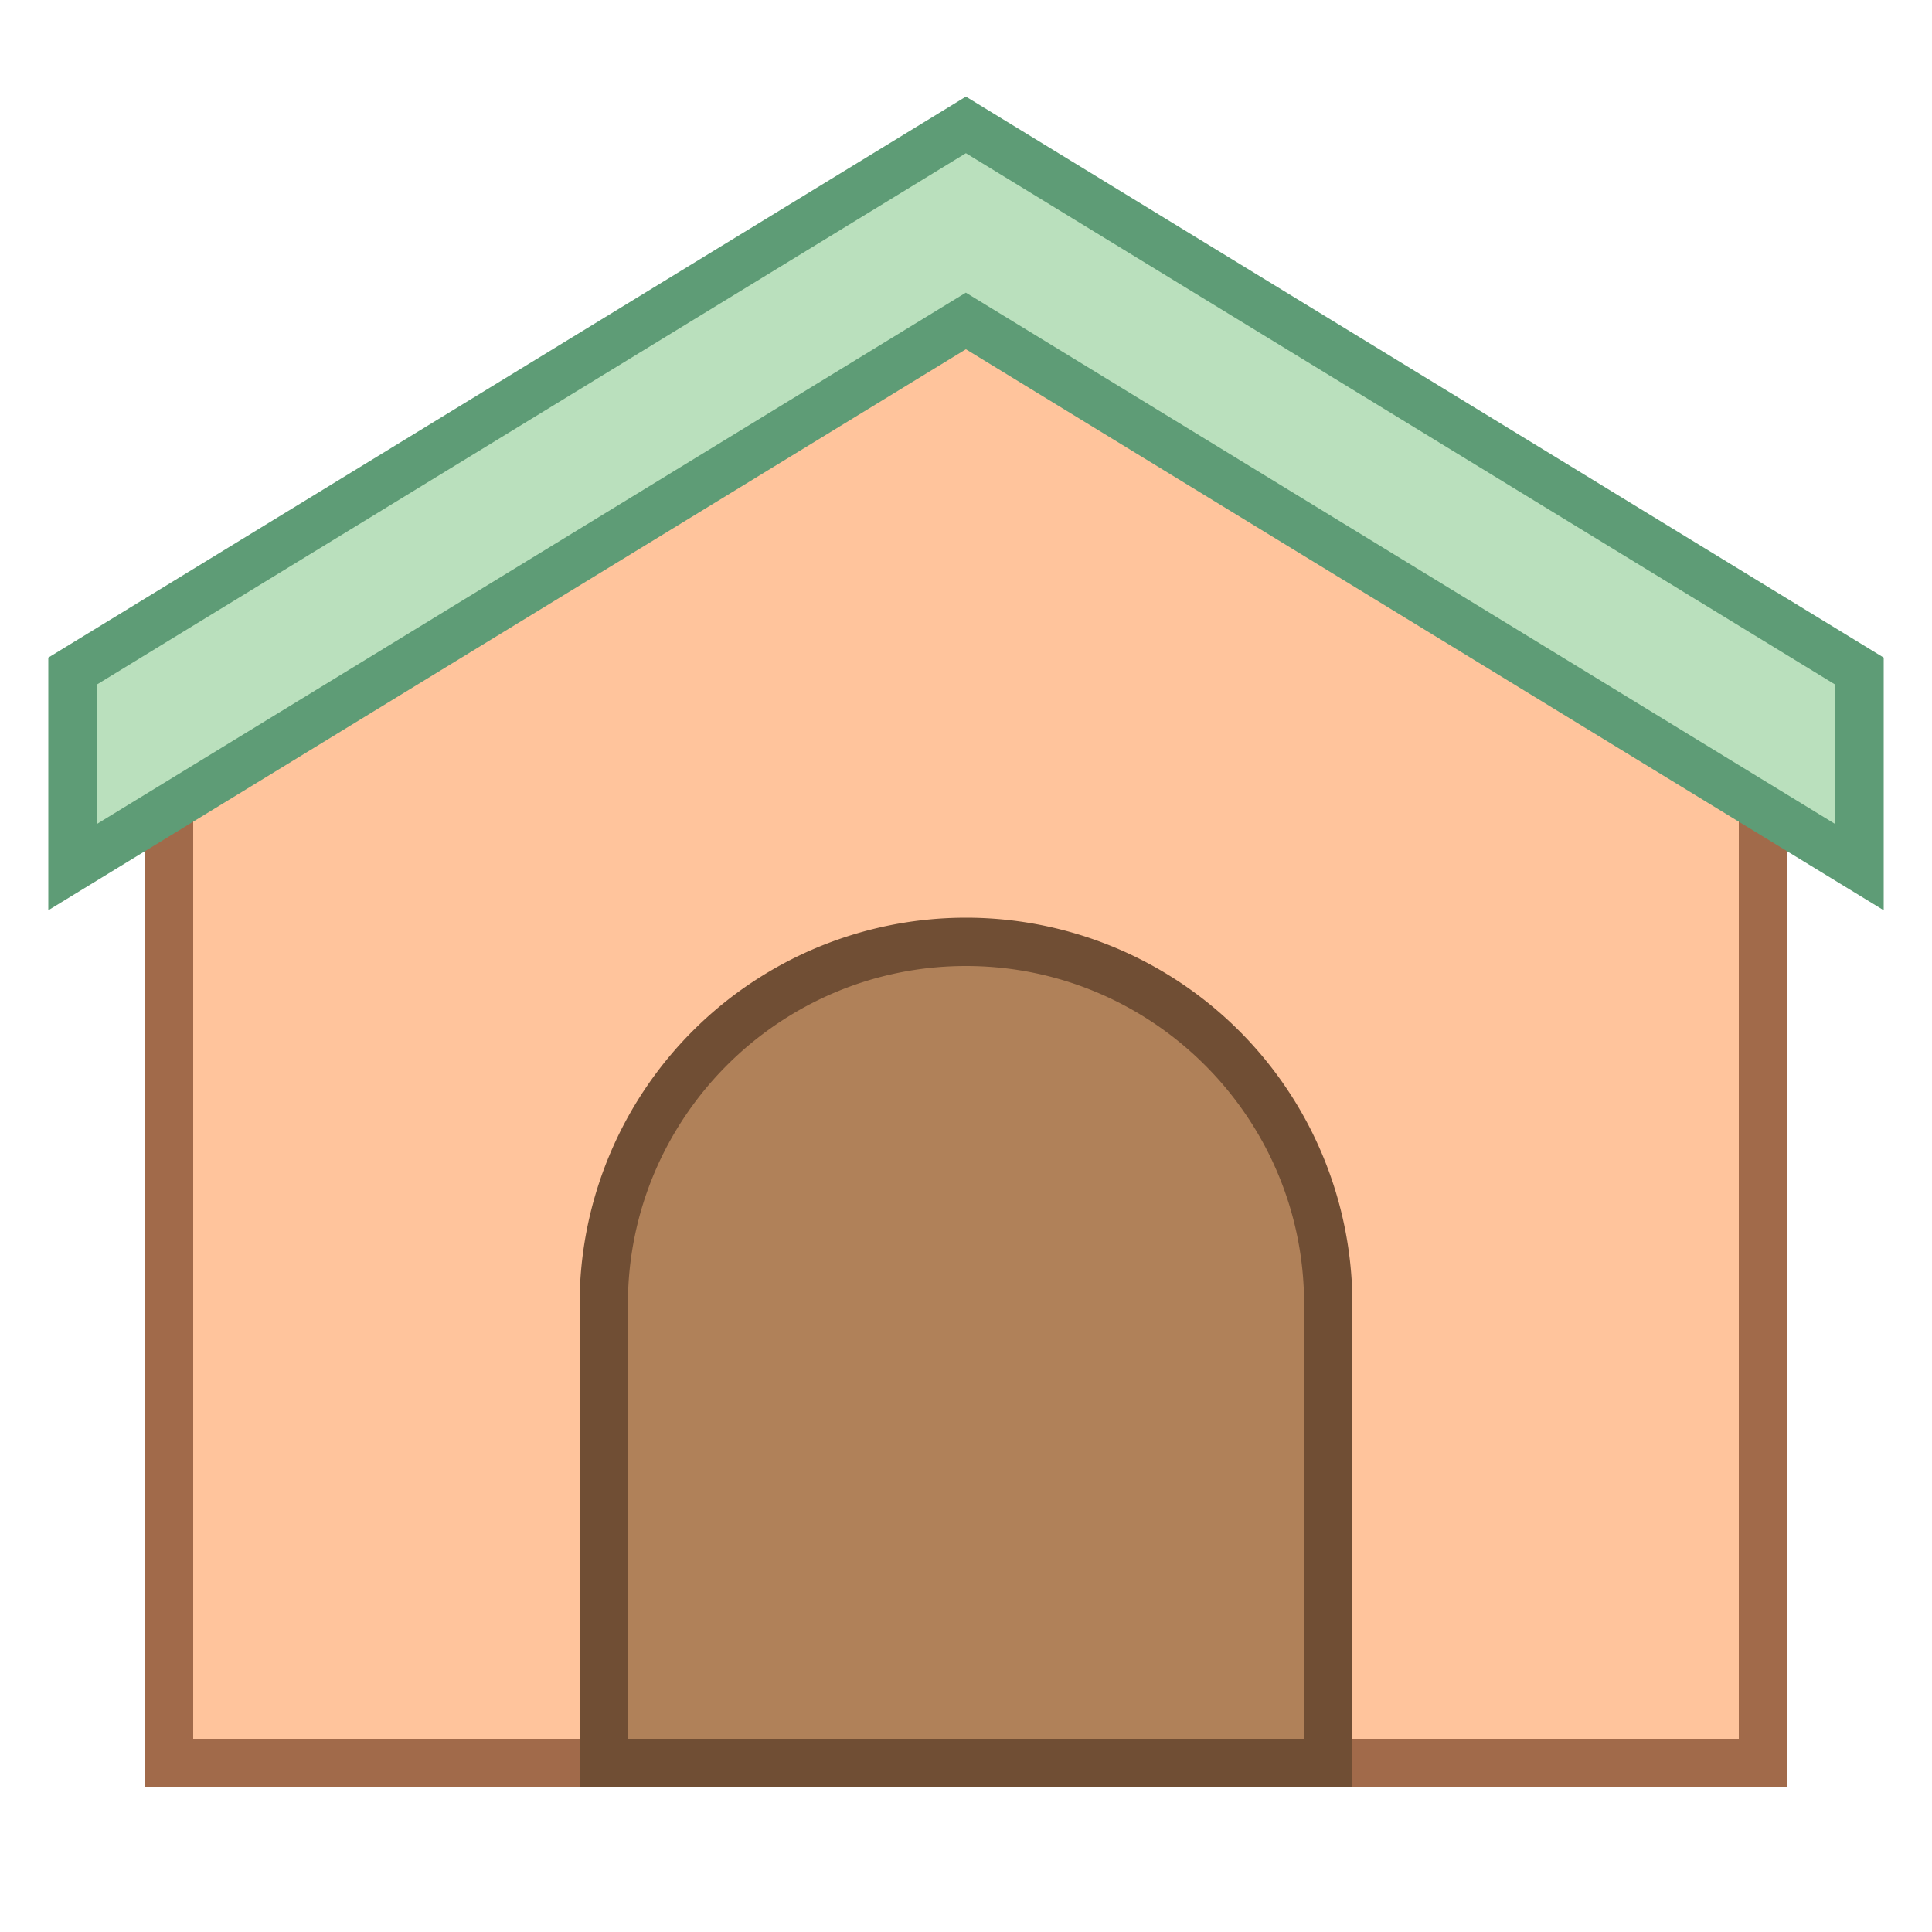
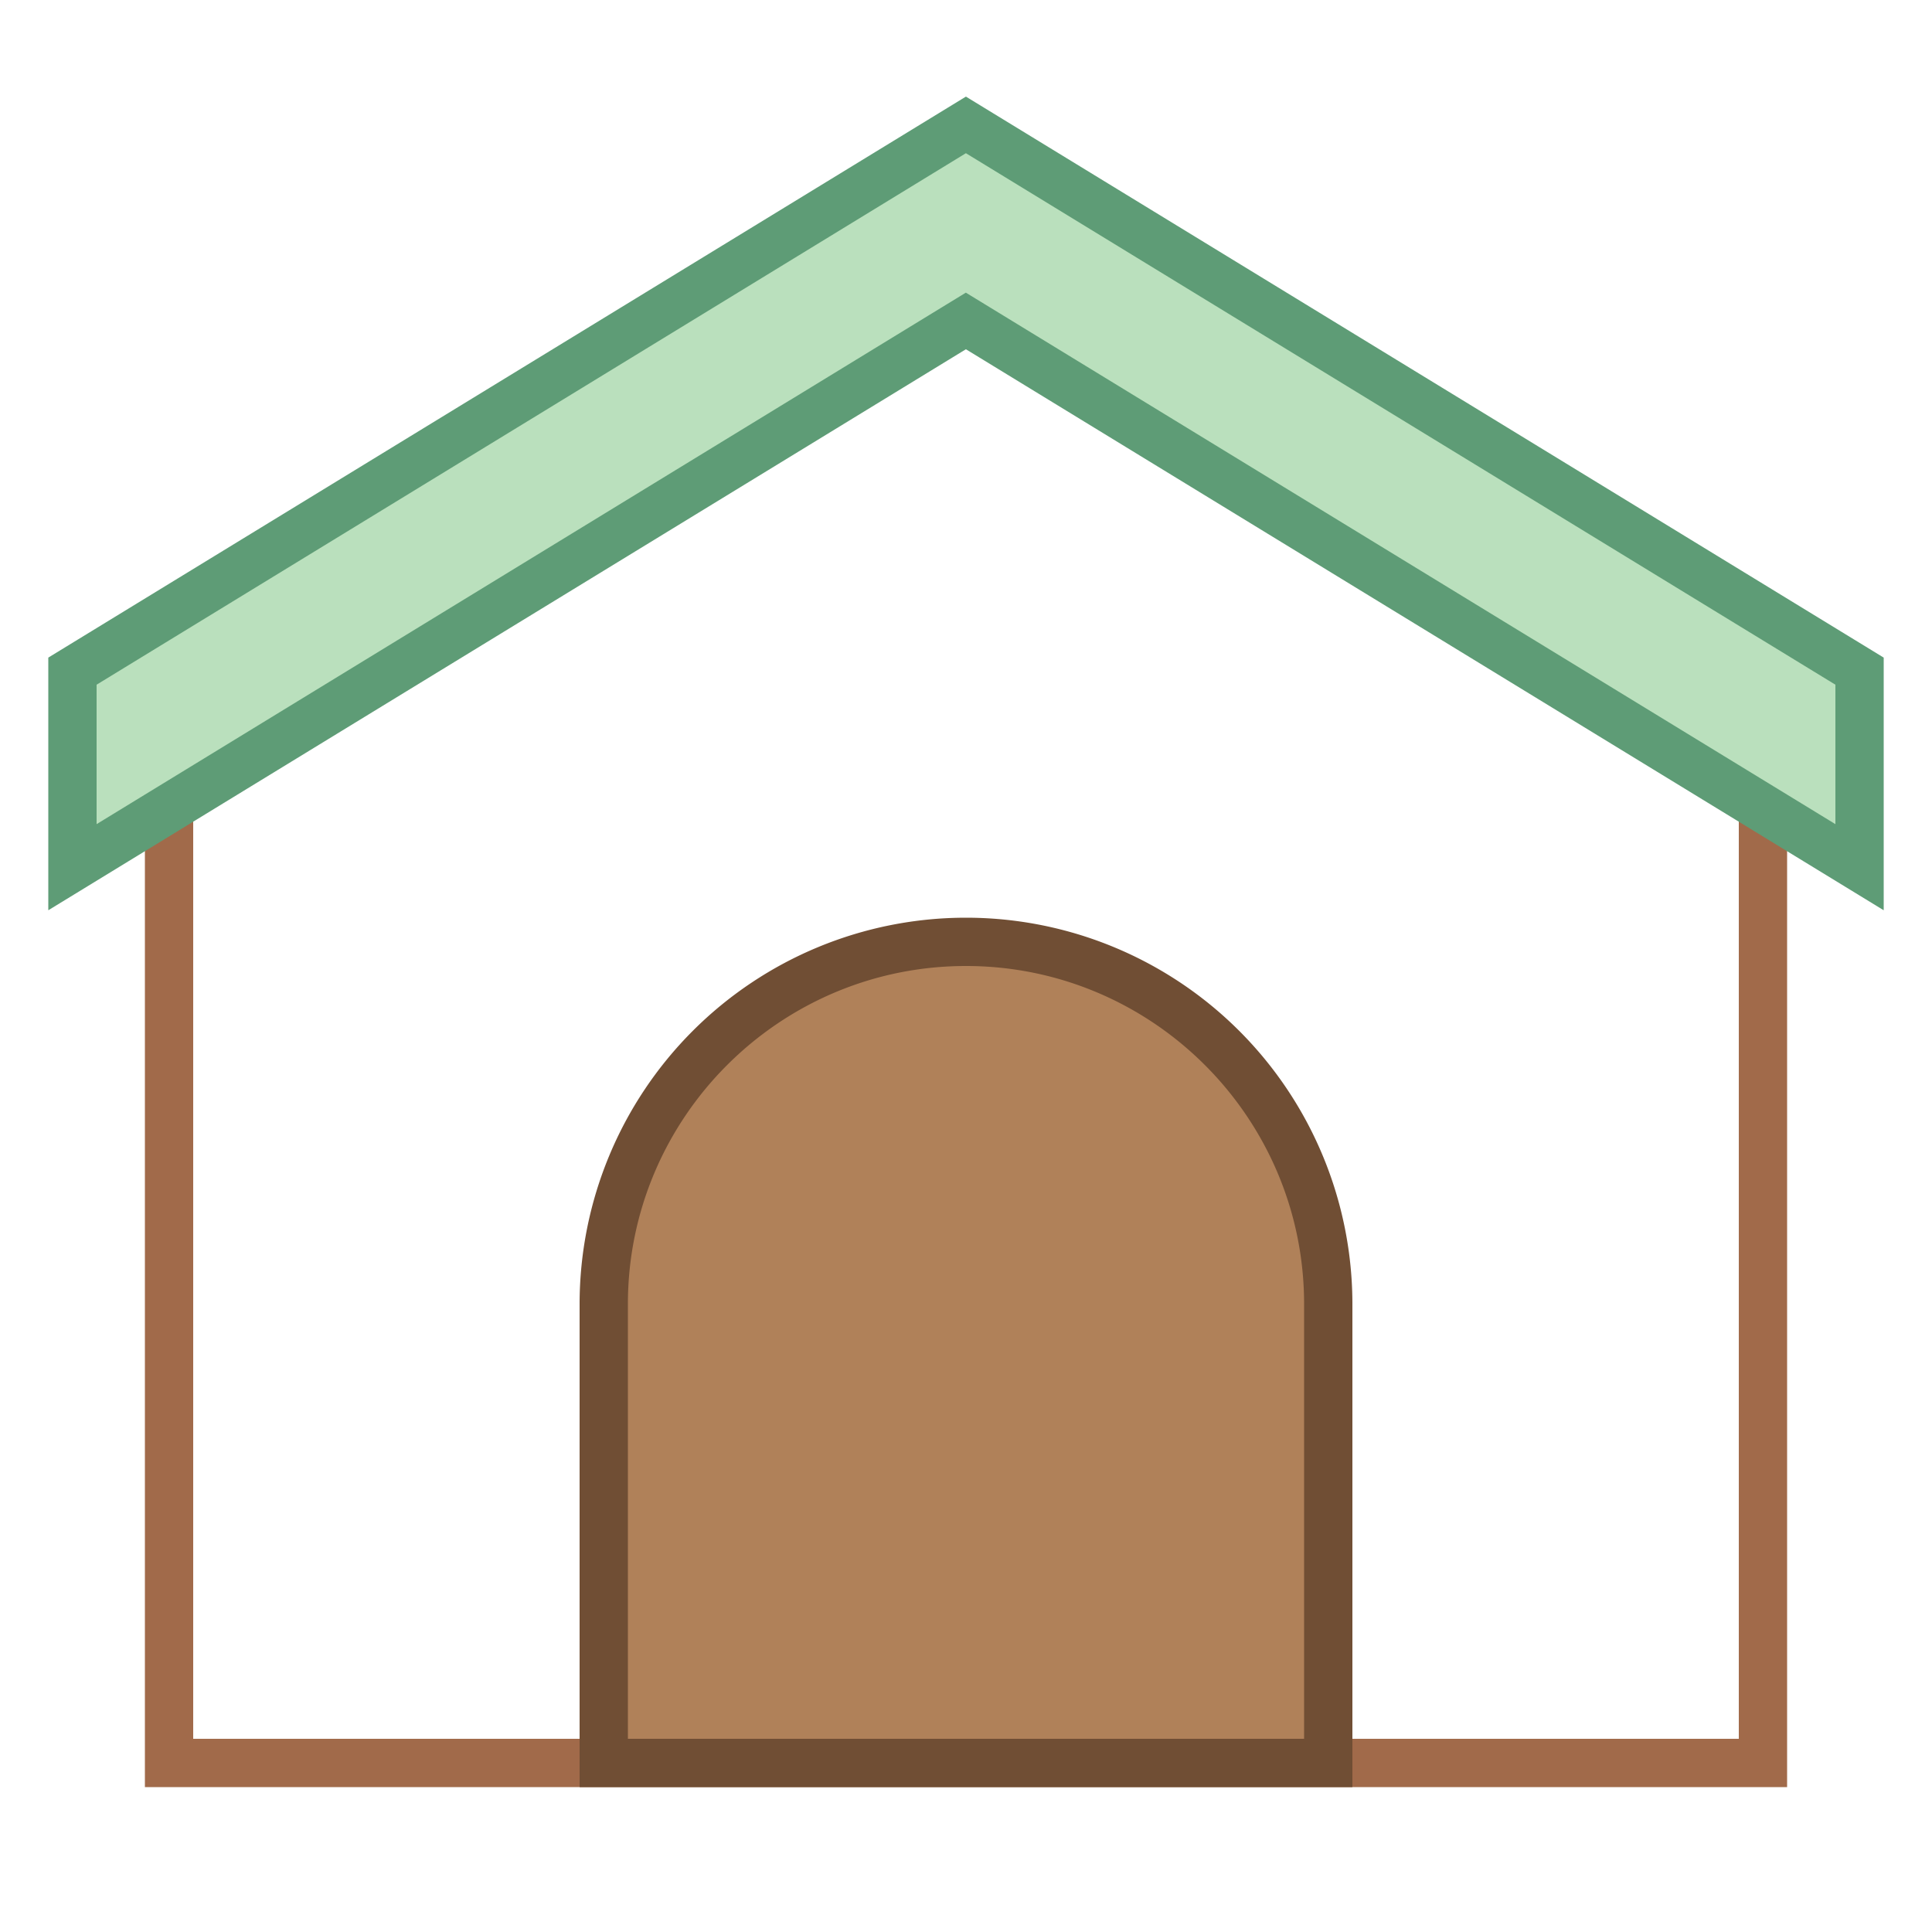
<svg xmlns="http://www.w3.org/2000/svg" viewBox="0 0 40 40">
-   <polygon points="3.5,36.5 3.5,14.286 19.998,4.58 36.5,14.286 36.5,36.5" fill="#ffc49c" />
  <path d="M19.998 5.16L36 14.572V36H4V14.572L19.998 5.16m0-1.16L3 14v23h34V14L19.998 4z" fill="#a16a4a" />
  <polygon points="19.998,6.645 1.5,17.954 1.5,13.896 19.998,2.586 38.5,13.896 38.5,17.954" fill="#bae0bd" />
  <path d="M19.998 3.172L38 14.176v2.887L20.519 6.378l-.522-.319-.522.319L2 17.063v-2.887L19.998 3.172m0-1.172L1 13.615v5.231L19.998 7.231 39 18.846v-5.231L19.998 2z" fill="#5e9c76" />
  <path d="M12.5 36.5V27c0-4.136 3.364-7.5 7.5-7.5s7.5 3.364 7.5 7.5v9.5h-15z" fill="#b08159" />
  <path d="M20 20c3.86 0 7 3.14 7 7v9H13v-9c0-3.86 3.14-7 7-7m0-1a8 8 0 0 0-8 8v10h16V27a8 8 0 0 0-8-8z" fill="#704e34" />
</svg>